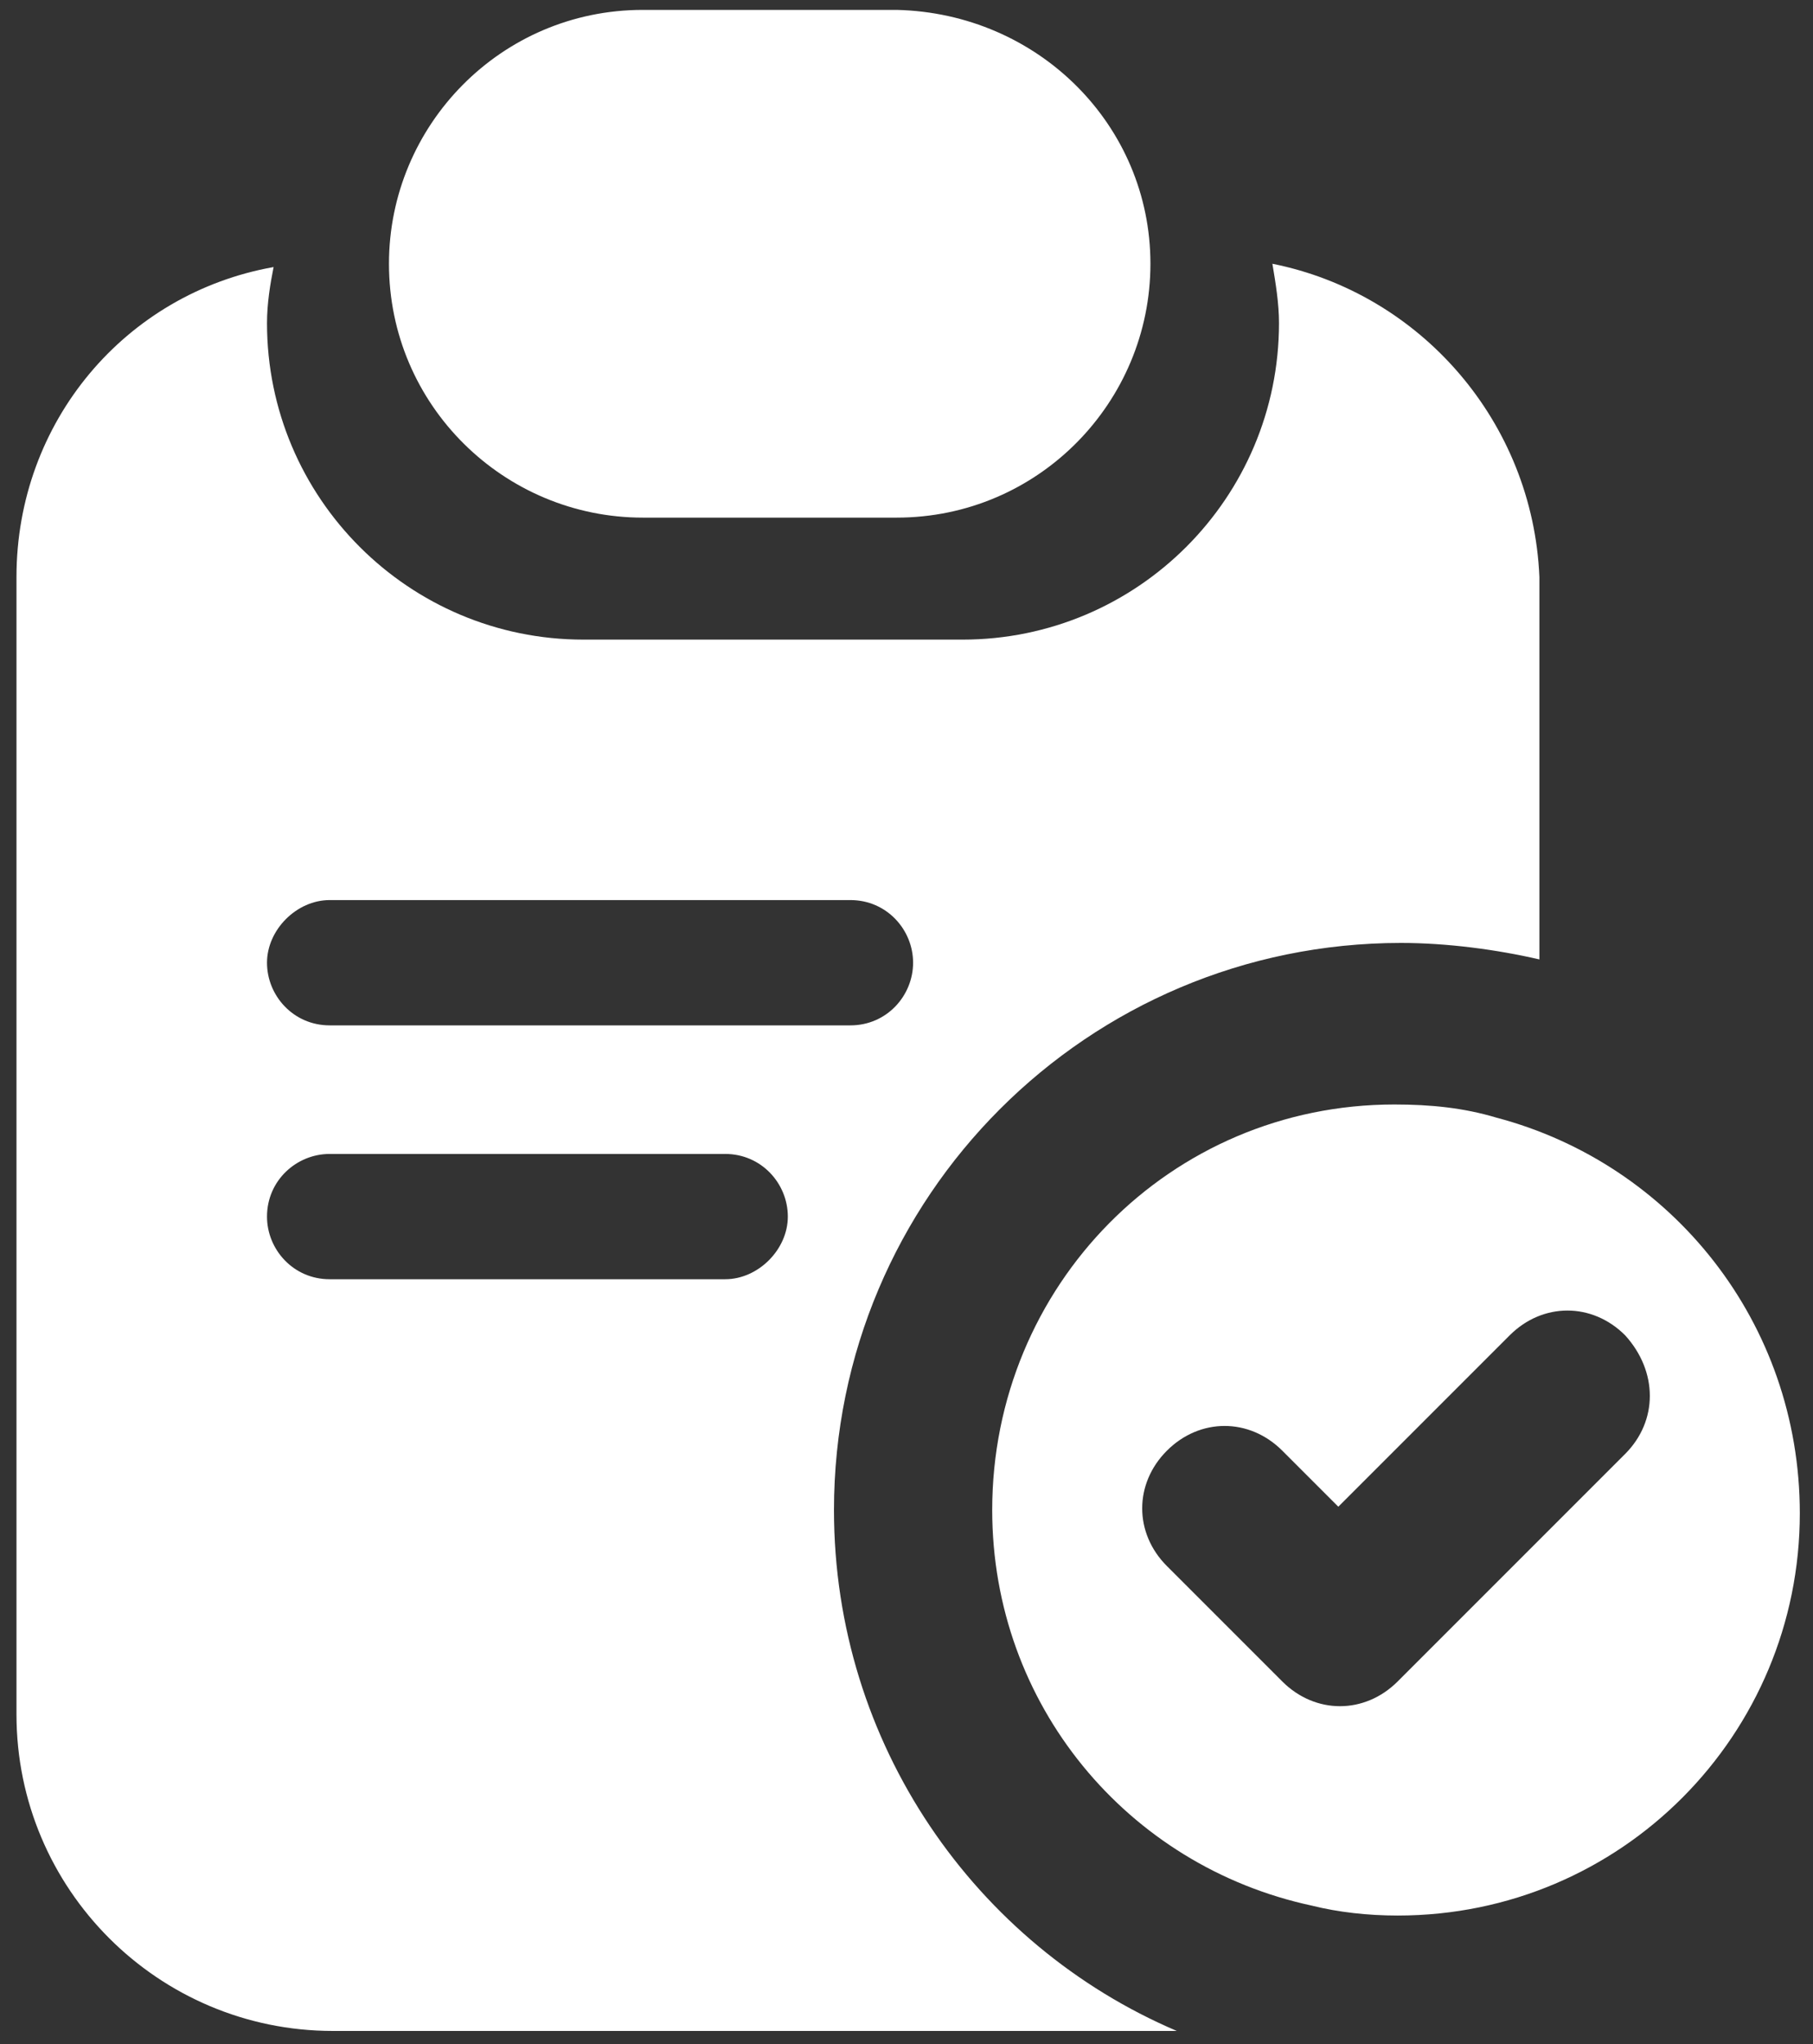
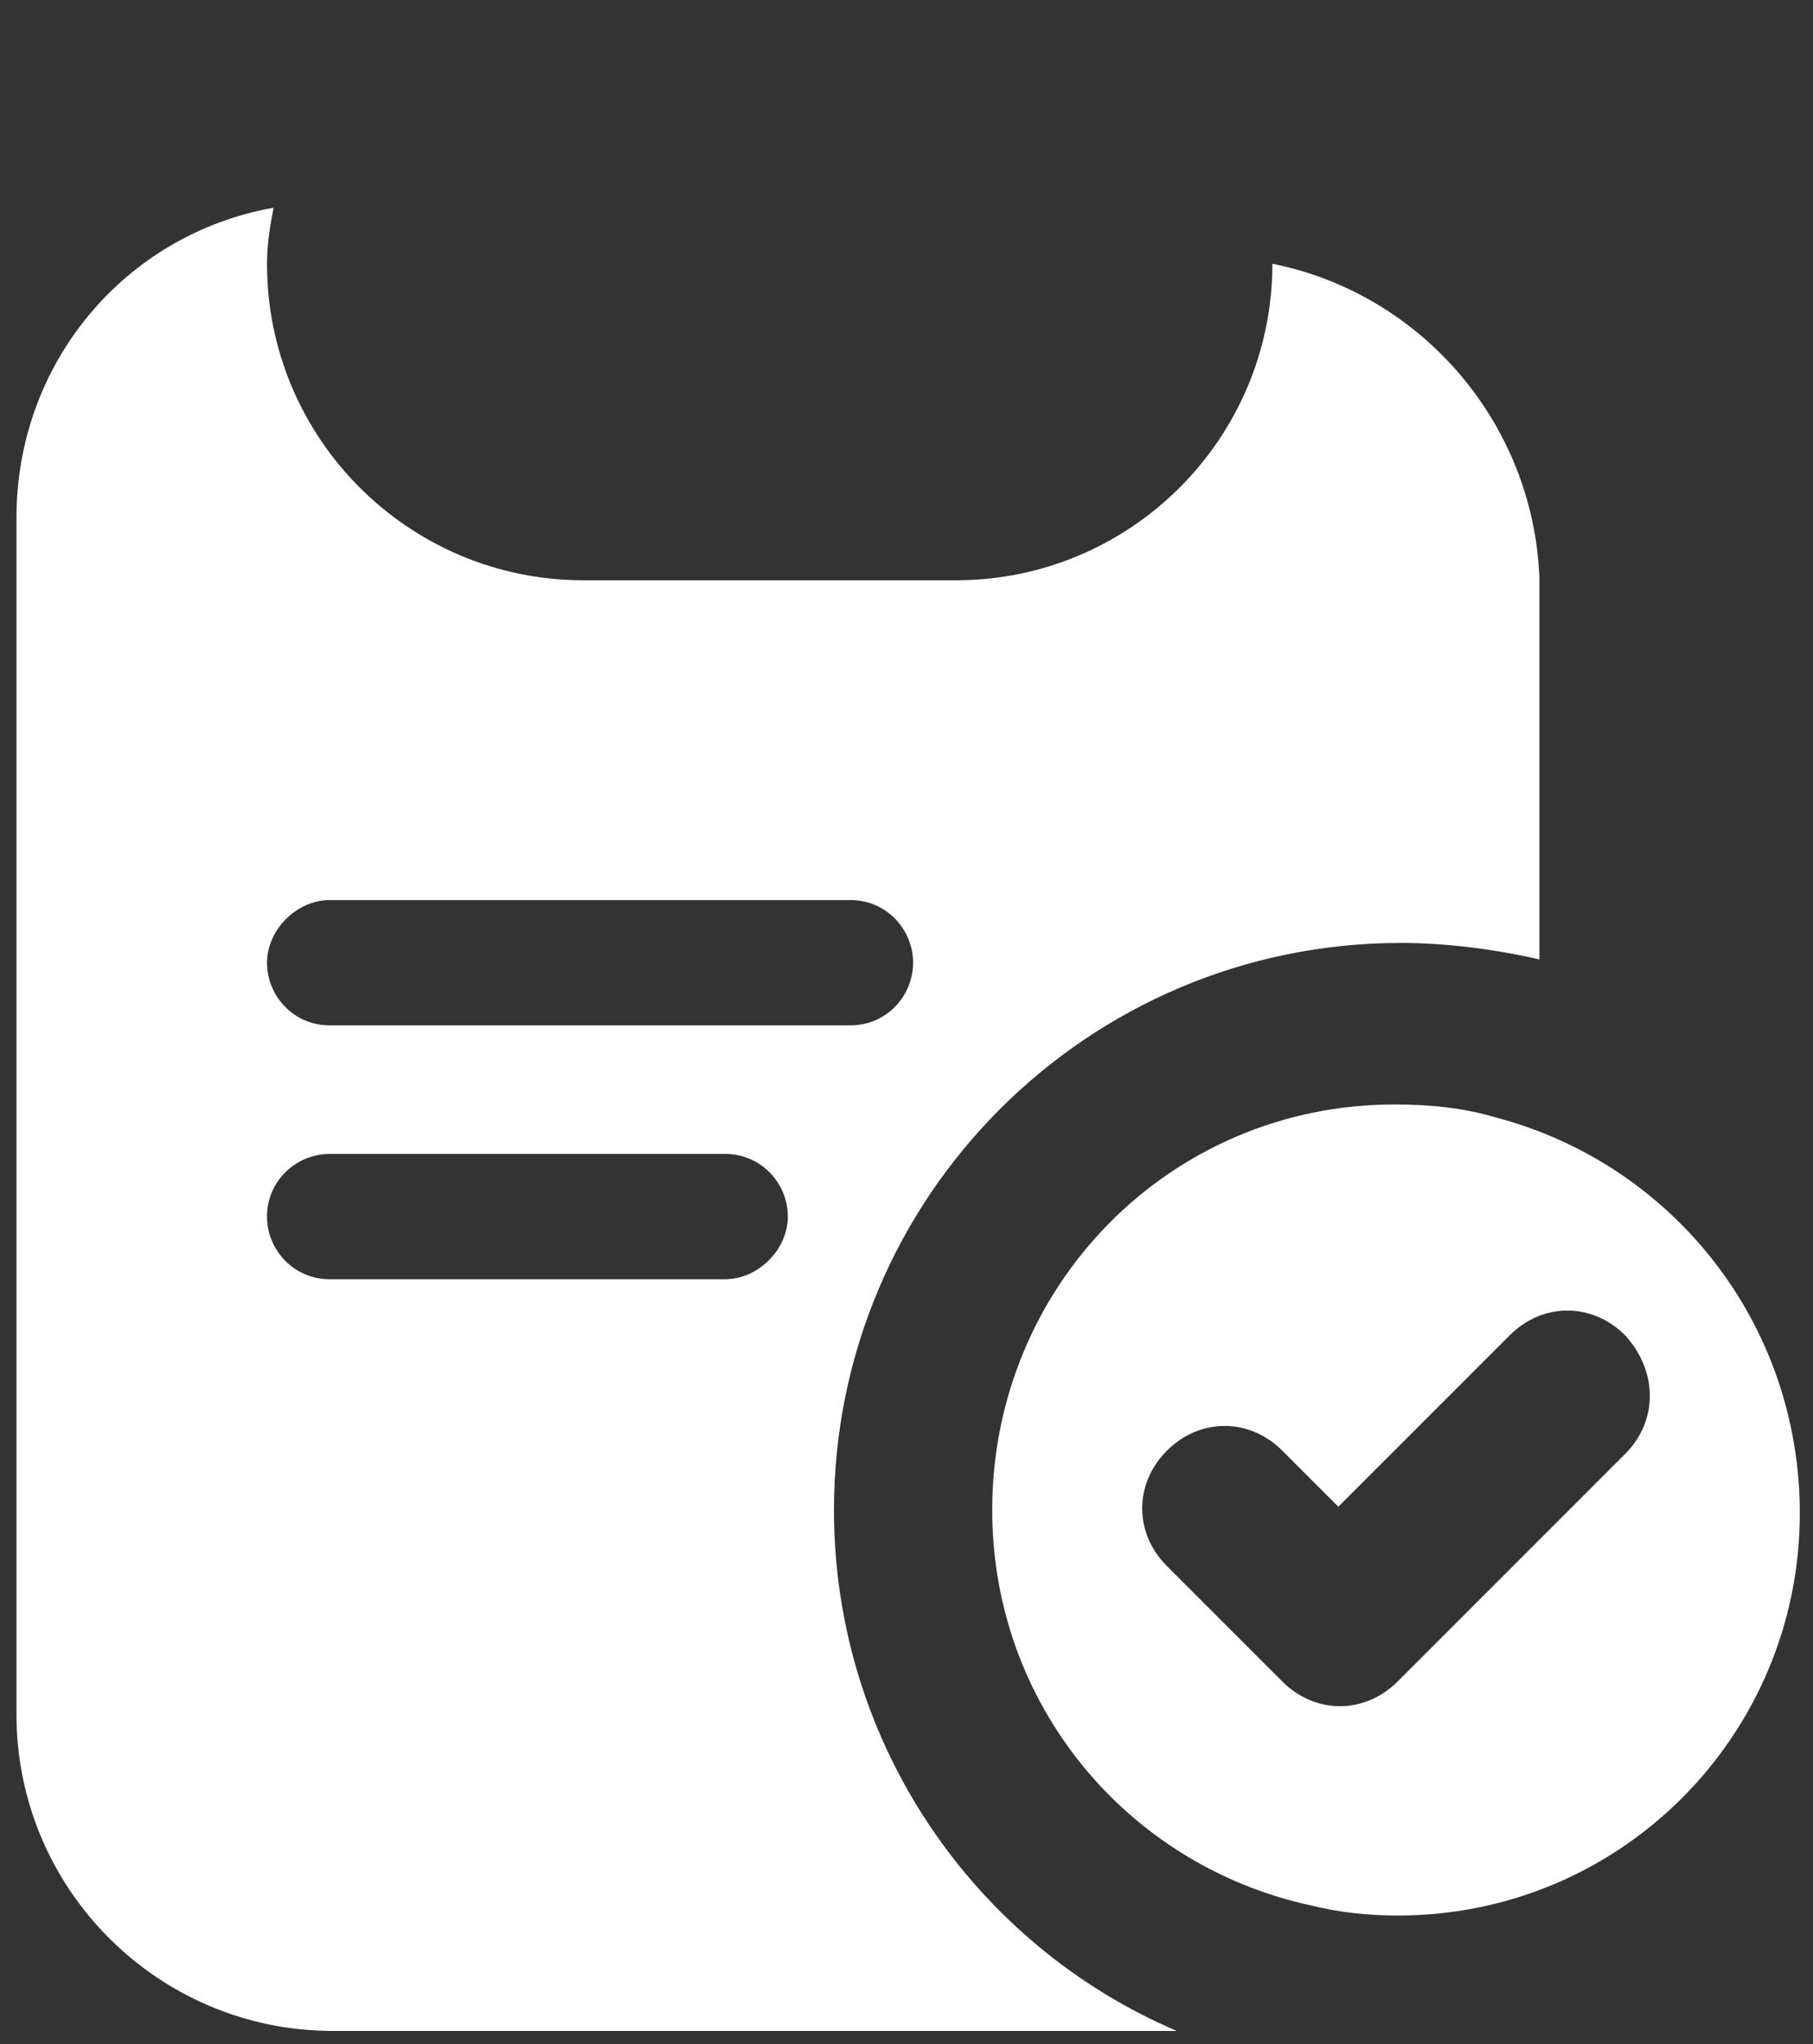
<svg xmlns="http://www.w3.org/2000/svg" version="1.1" id="Layer_1" x="0px" y="0px" width="55px" height="62px" viewBox="0 0 55 62" enable-background="new 0 0 55 62" xml:space="preserve">
  <rect x="0" y="0" width="55" height="62" fill="#333333" stroke="none" />
  <g>
-     <path fill="#FFFFFF" d="M34.9,8c0,4.2-3.4,7.7-7.7,7.7h-7.7c-4.2,0-7.7-3.4-7.7-7.7c0-4.2,3.4-7.7,7.7-7.7h7.7   C31.5,0.4,34.9,3.8,34.9,8z" />
    <path fill="#FFFFFF" d="M45.4,33.9c-1-0.3-2-0.4-3.1-0.4c-6.8,0-12.2,5.5-12.2,12.3c0,5.9,4.1,10.8,9.7,12c0.8,0.2,1.7,0.3,2.6,0.3   c6.8,0,12.2-5.5,12.2-12.2C54.6,40.1,50.7,35.3,45.4,33.9z M49.3,44.1l-3.9,3.9L42.4,51c-1,1-2.5,1-3.5,0l-3.5-3.5   c-1-1-1-2.5,0-3.5c1-1,2.5-1,3.5,0l1.7,1.7l4.8-4.8l0.4-0.4c1-1,2.5-1,3.5,0C50.3,41.6,50.3,43.1,49.3,44.1z" />
-     <path fill="#FFFFFF" d="M38.6,8c0.1,0.6,0.2,1.2,0.2,1.8c0,5.3-4.3,9.6-9.6,9.6H17.7c-5.3,0-9.6-4.3-9.6-9.6c0-0.6,0.1-1.2,0.2-1.7   c-4.5,0.8-7.8,4.7-7.8,9.4V52c0,5.3,4.3,9.6,9.6,9.6h25.6c-6.1-2.6-10.4-8.7-10.4-15.8c0-9.5,7.7-17.2,17.2-17.2   c1.4,0,2.9,0.2,4.2,0.5V17.5C46.5,12.8,43.1,8.9,38.6,8z M22,38.8H10c-1.1,0-1.9-0.9-1.9-1.9c0-1.1,0.9-1.9,1.9-1.9h12   c1.1,0,1.9,0.9,1.9,1.9C23.9,37.9,23,38.8,22,38.8z M25.8,31.1H10c-1.1,0-1.9-0.9-1.9-1.9s0.9-1.9,1.9-1.9h15.8   c1.1,0,1.9,0.9,1.9,1.9S26.9,31.1,25.8,31.1z" />
+     <path fill="#FFFFFF" d="M38.6,8c0,5.3-4.3,9.6-9.6,9.6H17.7c-5.3,0-9.6-4.3-9.6-9.6c0-0.6,0.1-1.2,0.2-1.7   c-4.5,0.8-7.8,4.7-7.8,9.4V52c0,5.3,4.3,9.6,9.6,9.6h25.6c-6.1-2.6-10.4-8.7-10.4-15.8c0-9.5,7.7-17.2,17.2-17.2   c1.4,0,2.9,0.2,4.2,0.5V17.5C46.5,12.8,43.1,8.9,38.6,8z M22,38.8H10c-1.1,0-1.9-0.9-1.9-1.9c0-1.1,0.9-1.9,1.9-1.9h12   c1.1,0,1.9,0.9,1.9,1.9C23.9,37.9,23,38.8,22,38.8z M25.8,31.1H10c-1.1,0-1.9-0.9-1.9-1.9s0.9-1.9,1.9-1.9h15.8   c1.1,0,1.9,0.9,1.9,1.9S26.9,31.1,25.8,31.1z" />
  </g>
</svg>